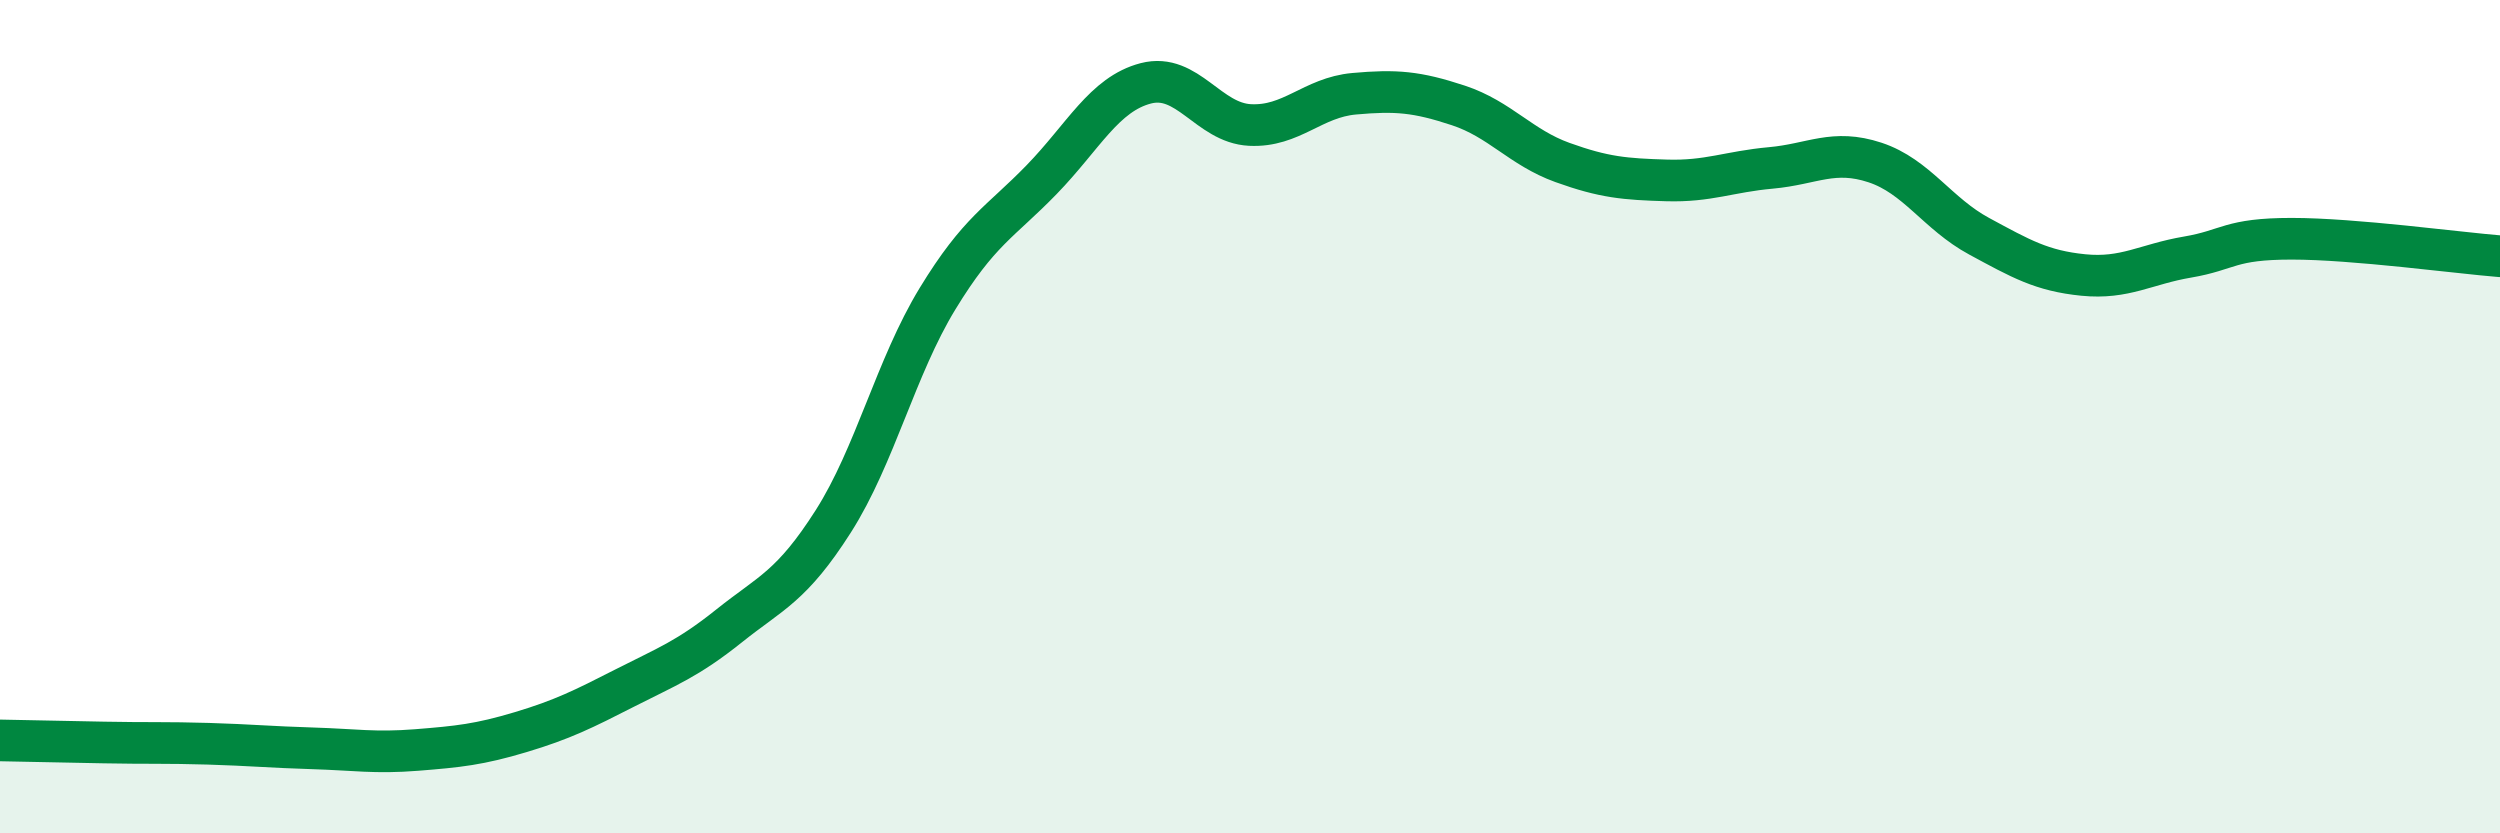
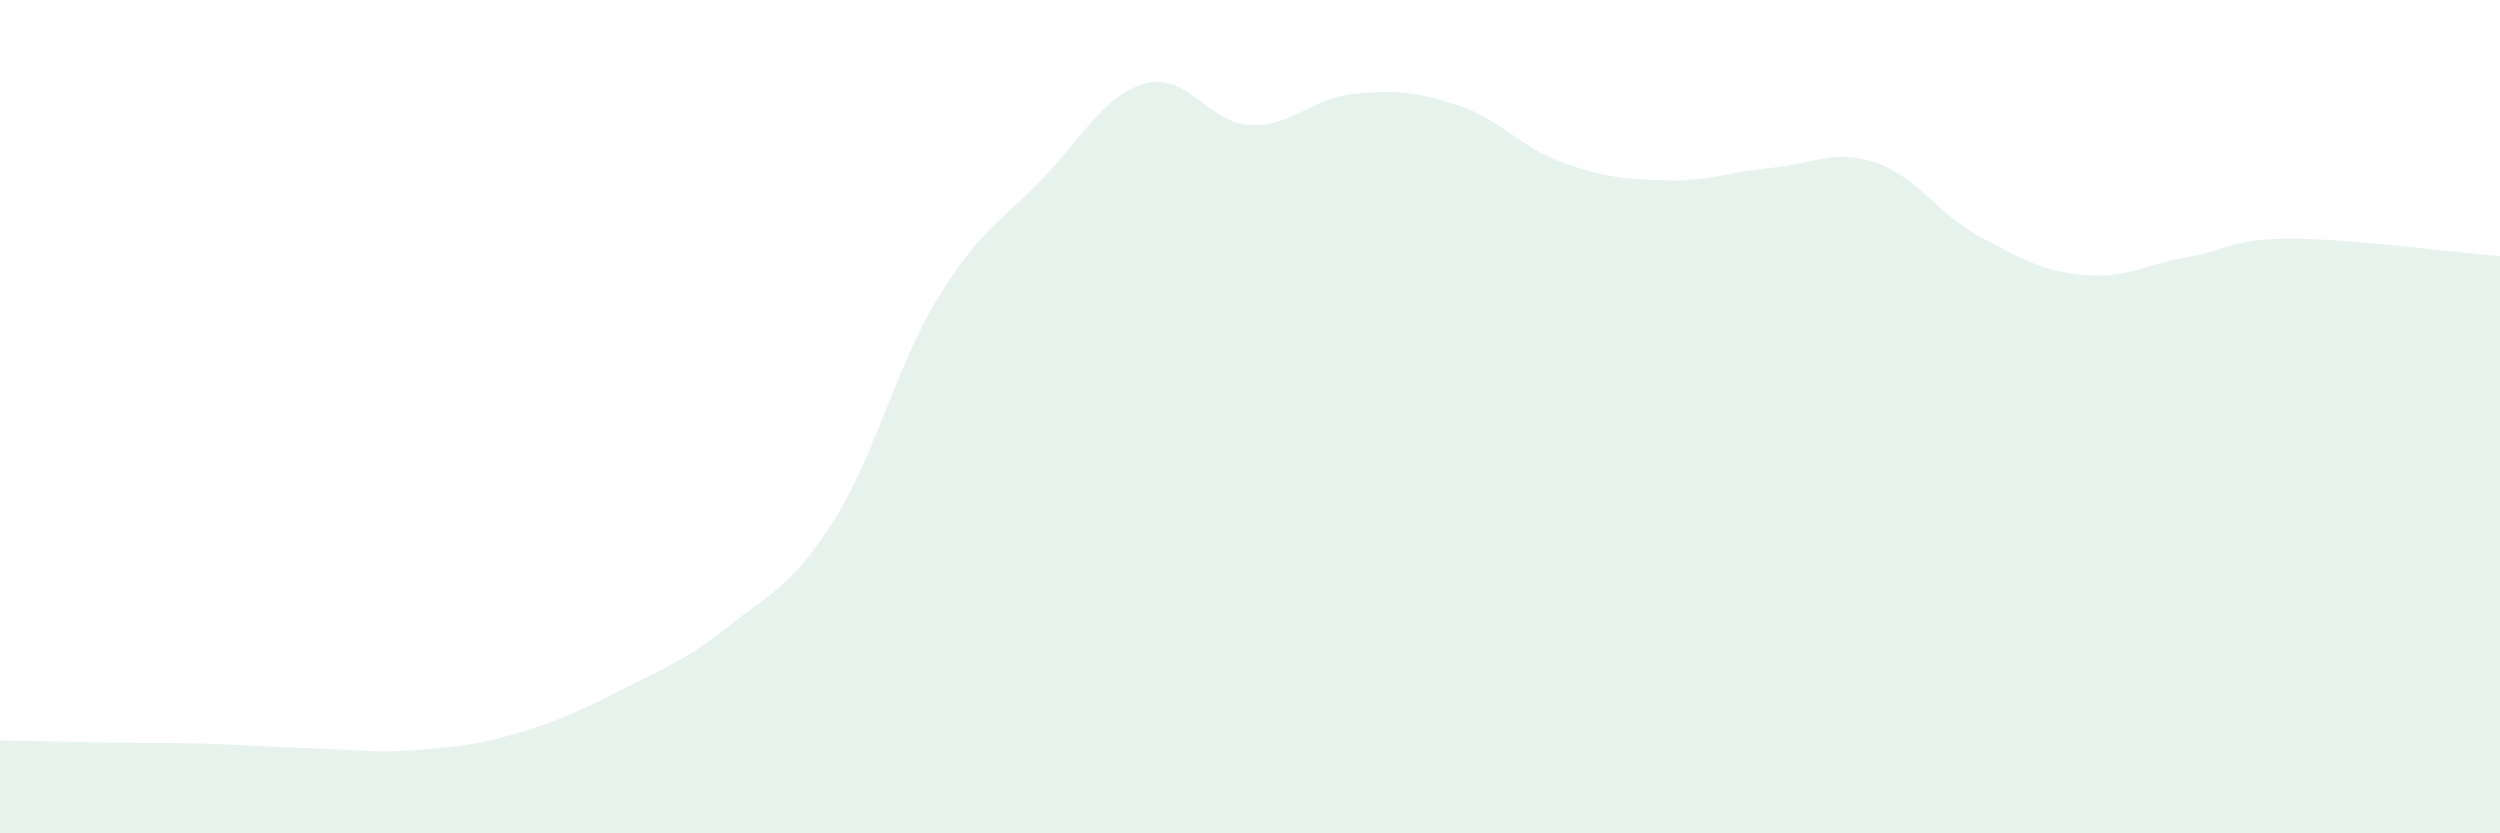
<svg xmlns="http://www.w3.org/2000/svg" width="60" height="20" viewBox="0 0 60 20">
  <path d="M 0,17.77 C 0.5,17.78 1.5,17.8 2.5,17.82 C 3.5,17.84 4,17.82 5,17.85 C 6,17.88 6.5,17.93 7.5,17.96 C 8.5,17.99 9,18.08 10,18 C 11,17.92 11.5,17.87 12.5,17.57 C 13.5,17.27 14,17.02 15,16.51 C 16,16 16.5,15.82 17.5,15.02 C 18.5,14.22 19,14.08 20,12.51 C 21,10.94 21.5,8.81 22.5,7.17 C 23.5,5.53 24,5.34 25,4.31 C 26,3.28 26.5,2.26 27.5,2 C 28.5,1.74 29,2.95 30,3 C 31,3.05 31.5,2.34 32.5,2.25 C 33.5,2.16 34,2.2 35,2.53 C 36,2.86 36.5,3.54 37.5,3.9 C 38.5,4.26 39,4.3 40,4.33 C 41,4.36 41.5,4.12 42.5,4.03 C 43.5,3.94 44,3.57 45,3.9 C 46,4.23 46.5,5.13 47.5,5.67 C 48.5,6.21 49,6.5 50,6.6 C 51,6.7 51.5,6.34 52.5,6.17 C 53.5,6 53.5,5.73 55,5.73 C 56.5,5.73 59,6.07 60,6.15L60 20L0 20Z" fill="#008740" opacity="0.1" stroke-linecap="round" stroke-linejoin="round" />
-   <path d="M 0,17.77 C 0.5,17.78 1.5,17.8 2.5,17.82 C 3.5,17.84 4,17.82 5,17.85 C 6,17.88 6.5,17.93 7.5,17.96 C 8.5,17.99 9,18.08 10,18 C 11,17.92 11.5,17.87 12.5,17.57 C 13.5,17.27 14,17.02 15,16.51 C 16,16 16.5,15.82 17.5,15.02 C 18.5,14.22 19,14.08 20,12.51 C 21,10.94 21.5,8.81 22.5,7.17 C 23.5,5.53 24,5.34 25,4.31 C 26,3.28 26.5,2.26 27.5,2 C 28.5,1.74 29,2.95 30,3 C 31,3.05 31.5,2.34 32.5,2.25 C 33.5,2.16 34,2.2 35,2.53 C 36,2.86 36.5,3.54 37.5,3.9 C 38.5,4.26 39,4.3 40,4.33 C 41,4.36 41.5,4.12 42.5,4.03 C 43.5,3.94 44,3.57 45,3.9 C 46,4.23 46.5,5.13 47.5,5.67 C 48.5,6.21 49,6.5 50,6.6 C 51,6.7 51.5,6.34 52.5,6.17 C 53.5,6 53.5,5.73 55,5.73 C 56.5,5.73 59,6.07 60,6.15" stroke="#008740" stroke-width="1" fill="none" stroke-linecap="round" stroke-linejoin="round" />
</svg>